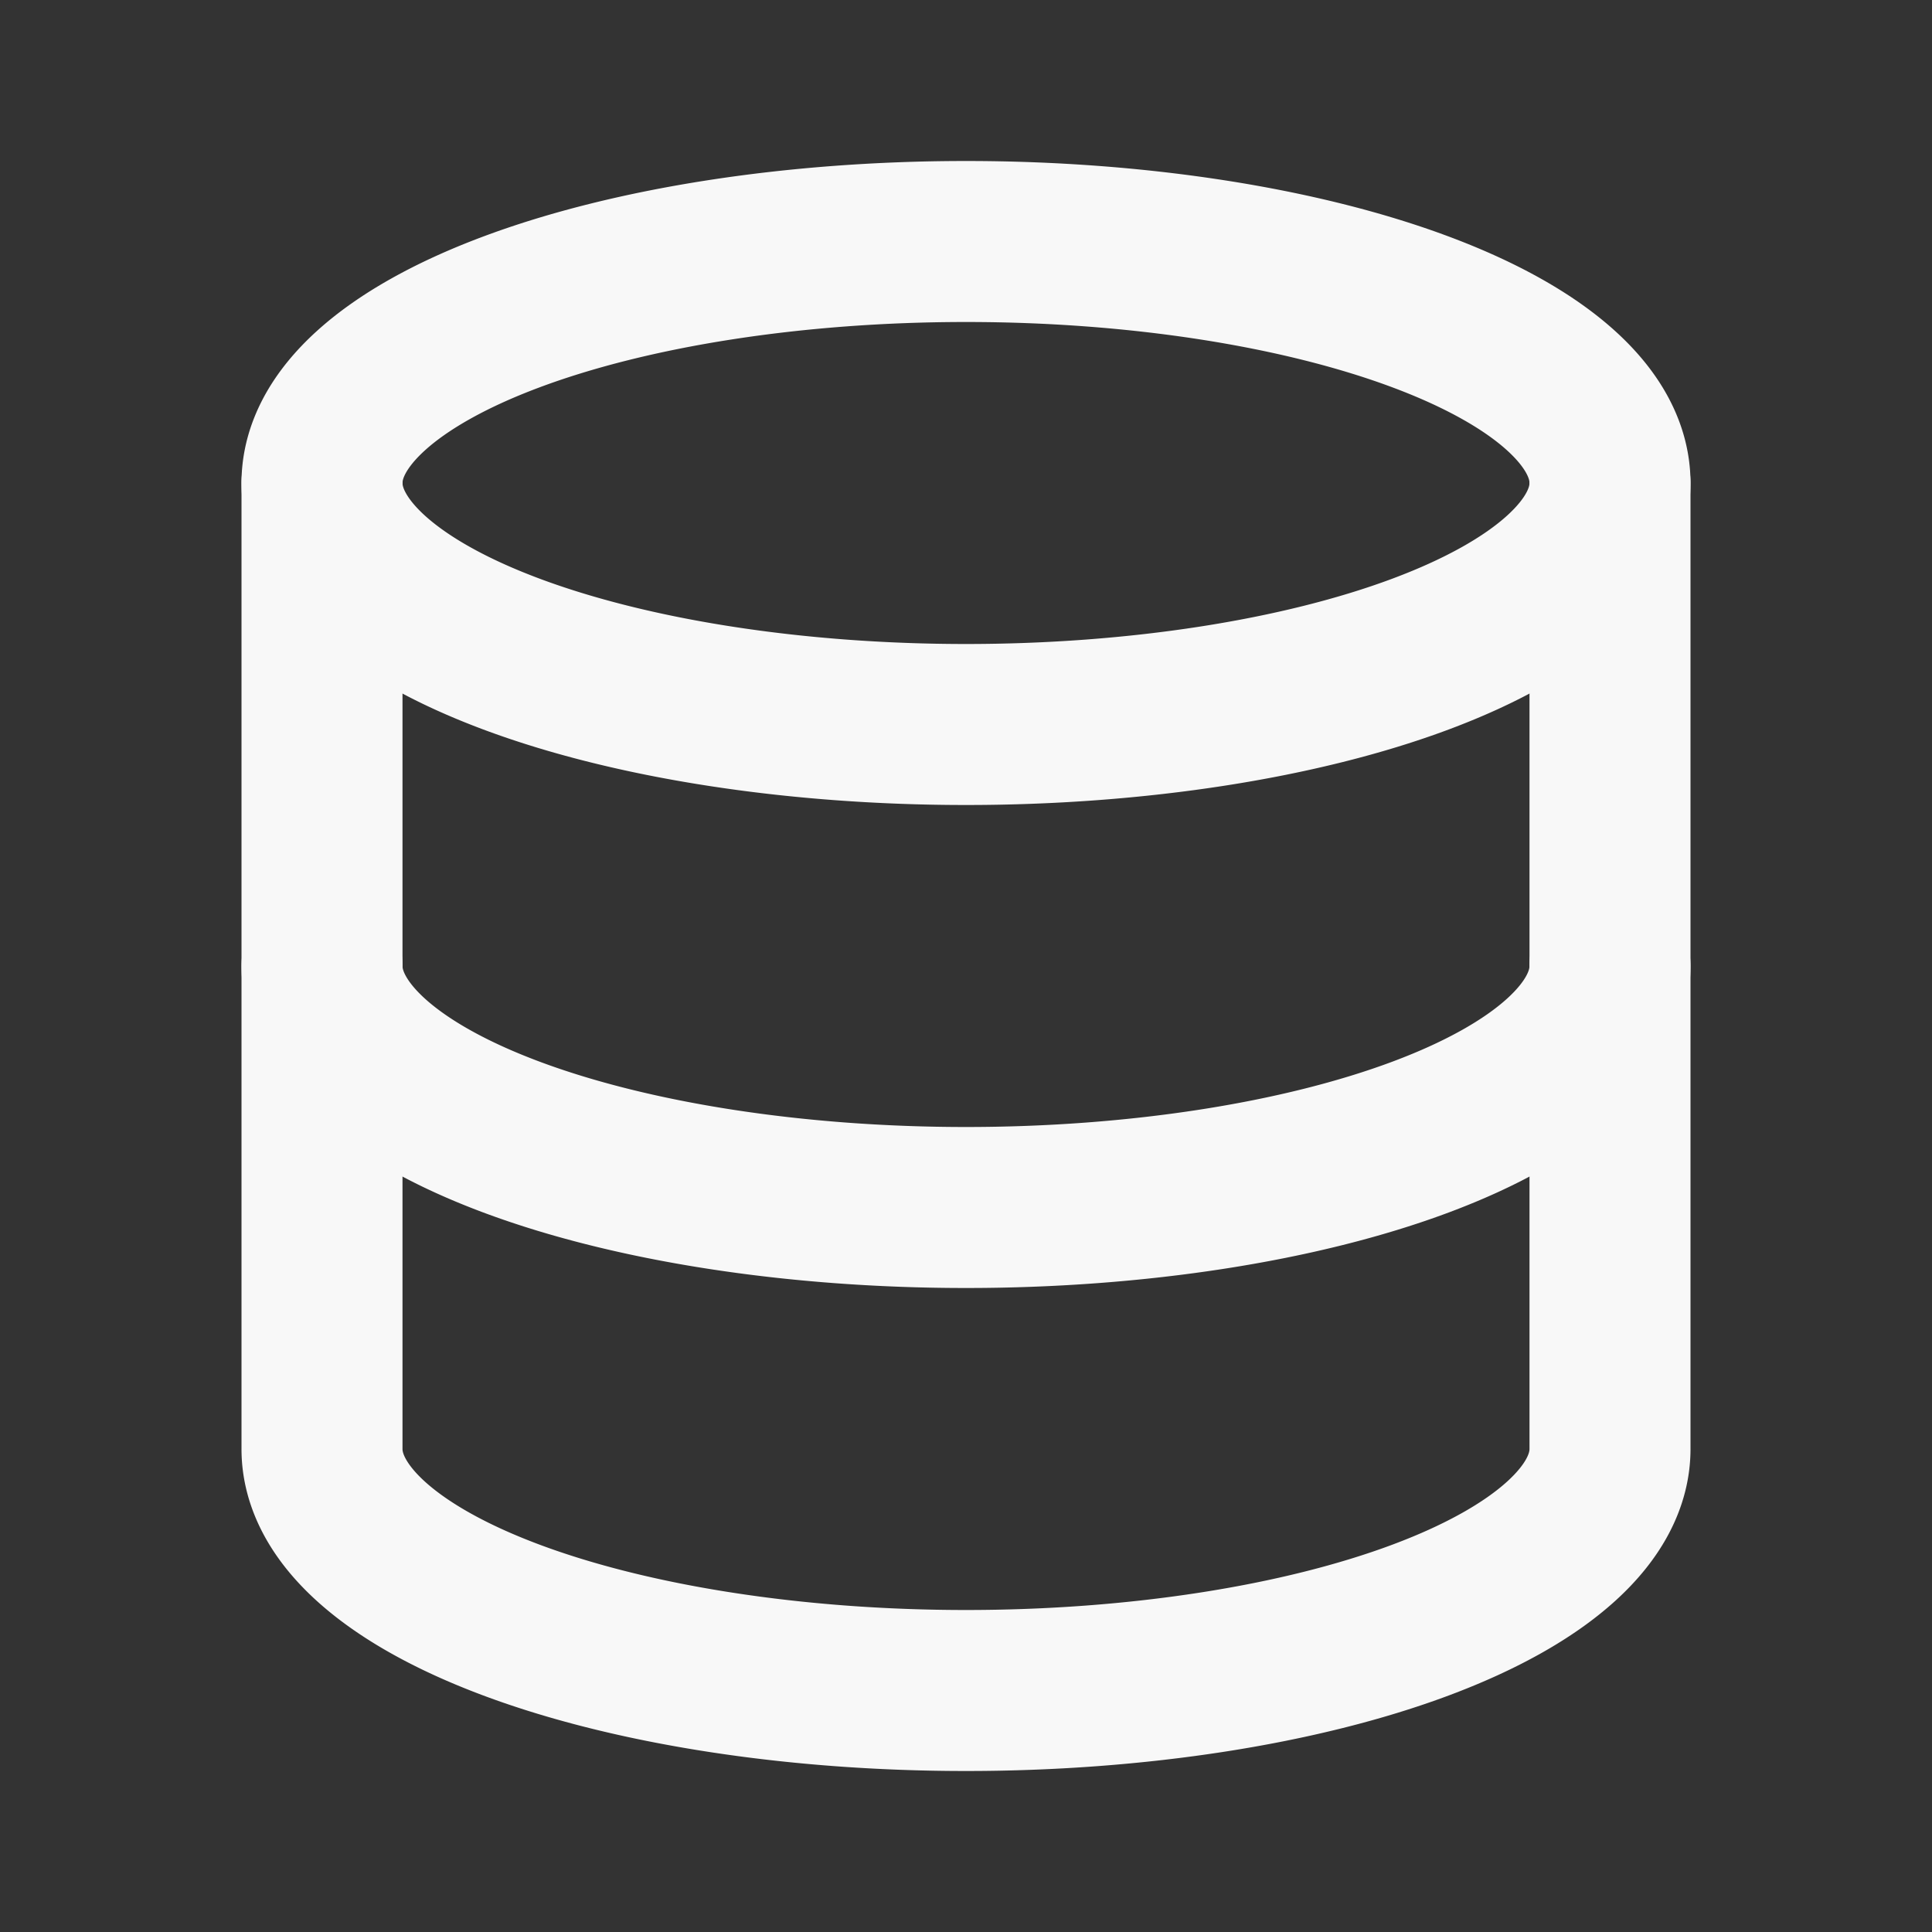
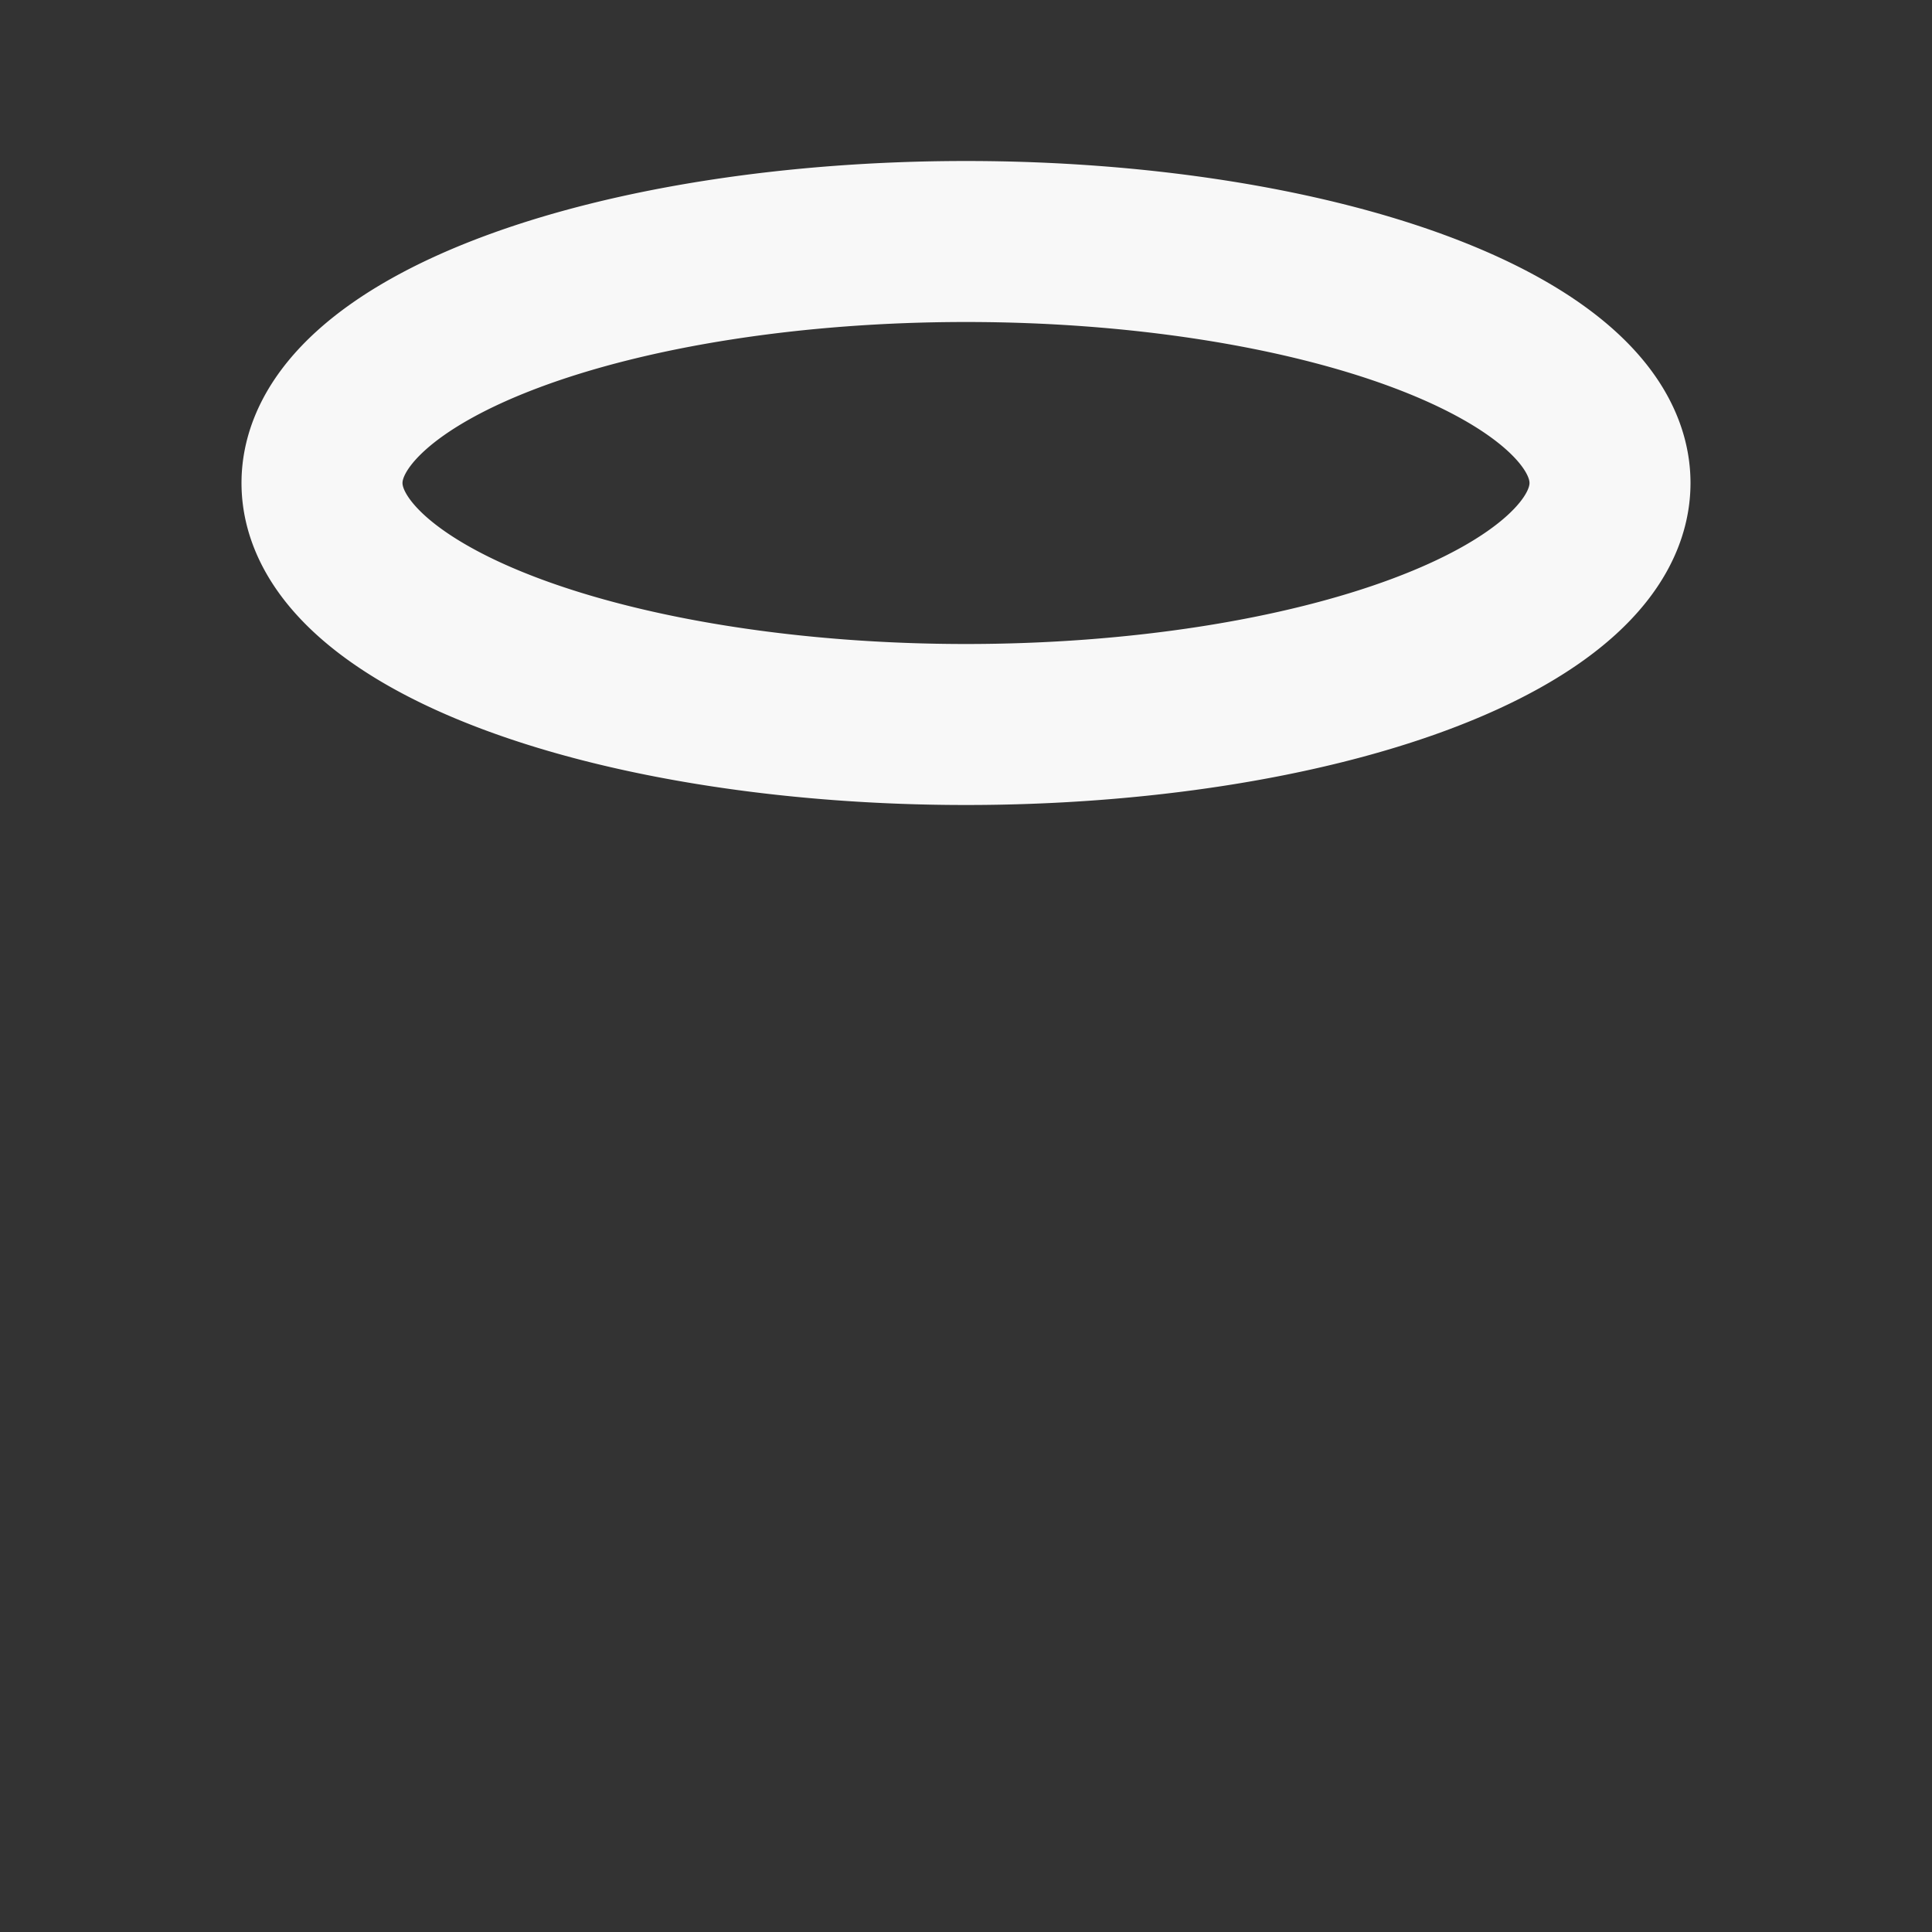
<svg xmlns="http://www.w3.org/2000/svg" viewBox="0 0 24 24" fill="none" stroke="#f8f8f8" stroke-linecap="round" stroke-linejoin="round" stroke-width="2">
  <rect x="0" y="0" width="24" height="24" fill="#333333" stroke="none" />
  <path d="M12 6m-8 0a8 3 0 1 0 16 0a8 3 0 1 0 -16 0" />
-   <path d="M4 6v6a8 3 0 0 0 16 0v-6" />
-   <path d="M4 12v6a8 3 0 0 0 16 0v-6" />
</svg>